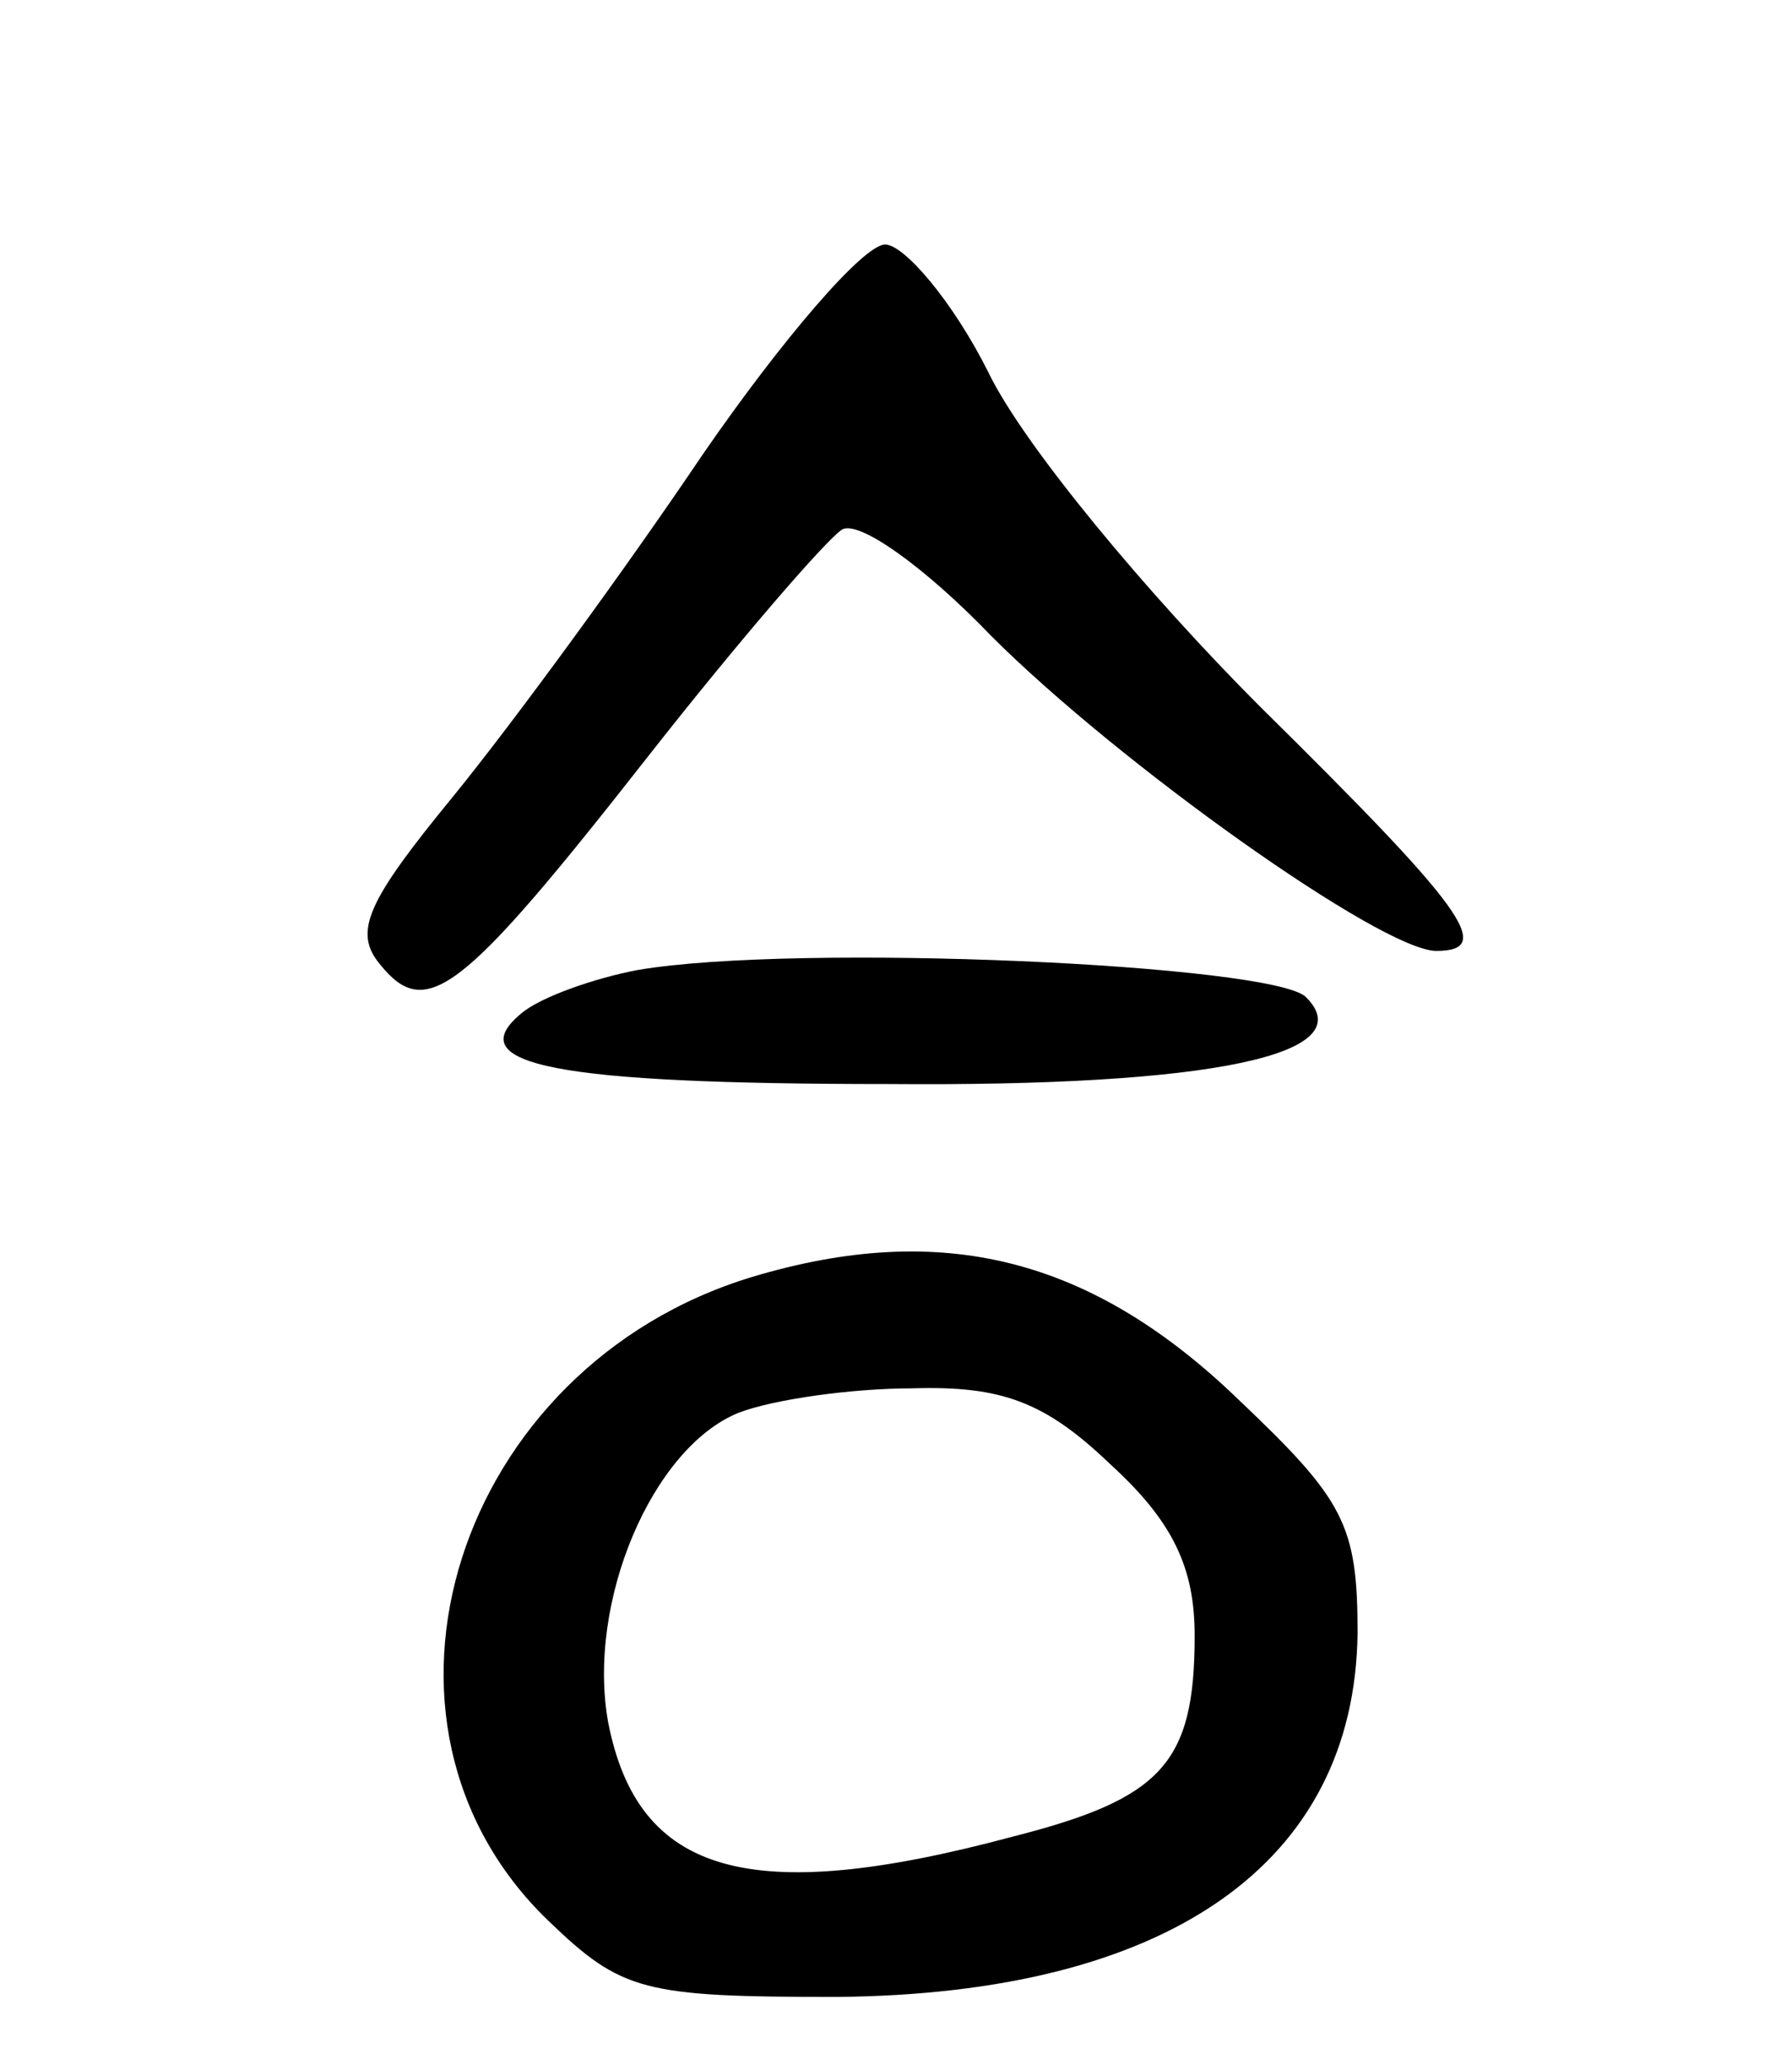
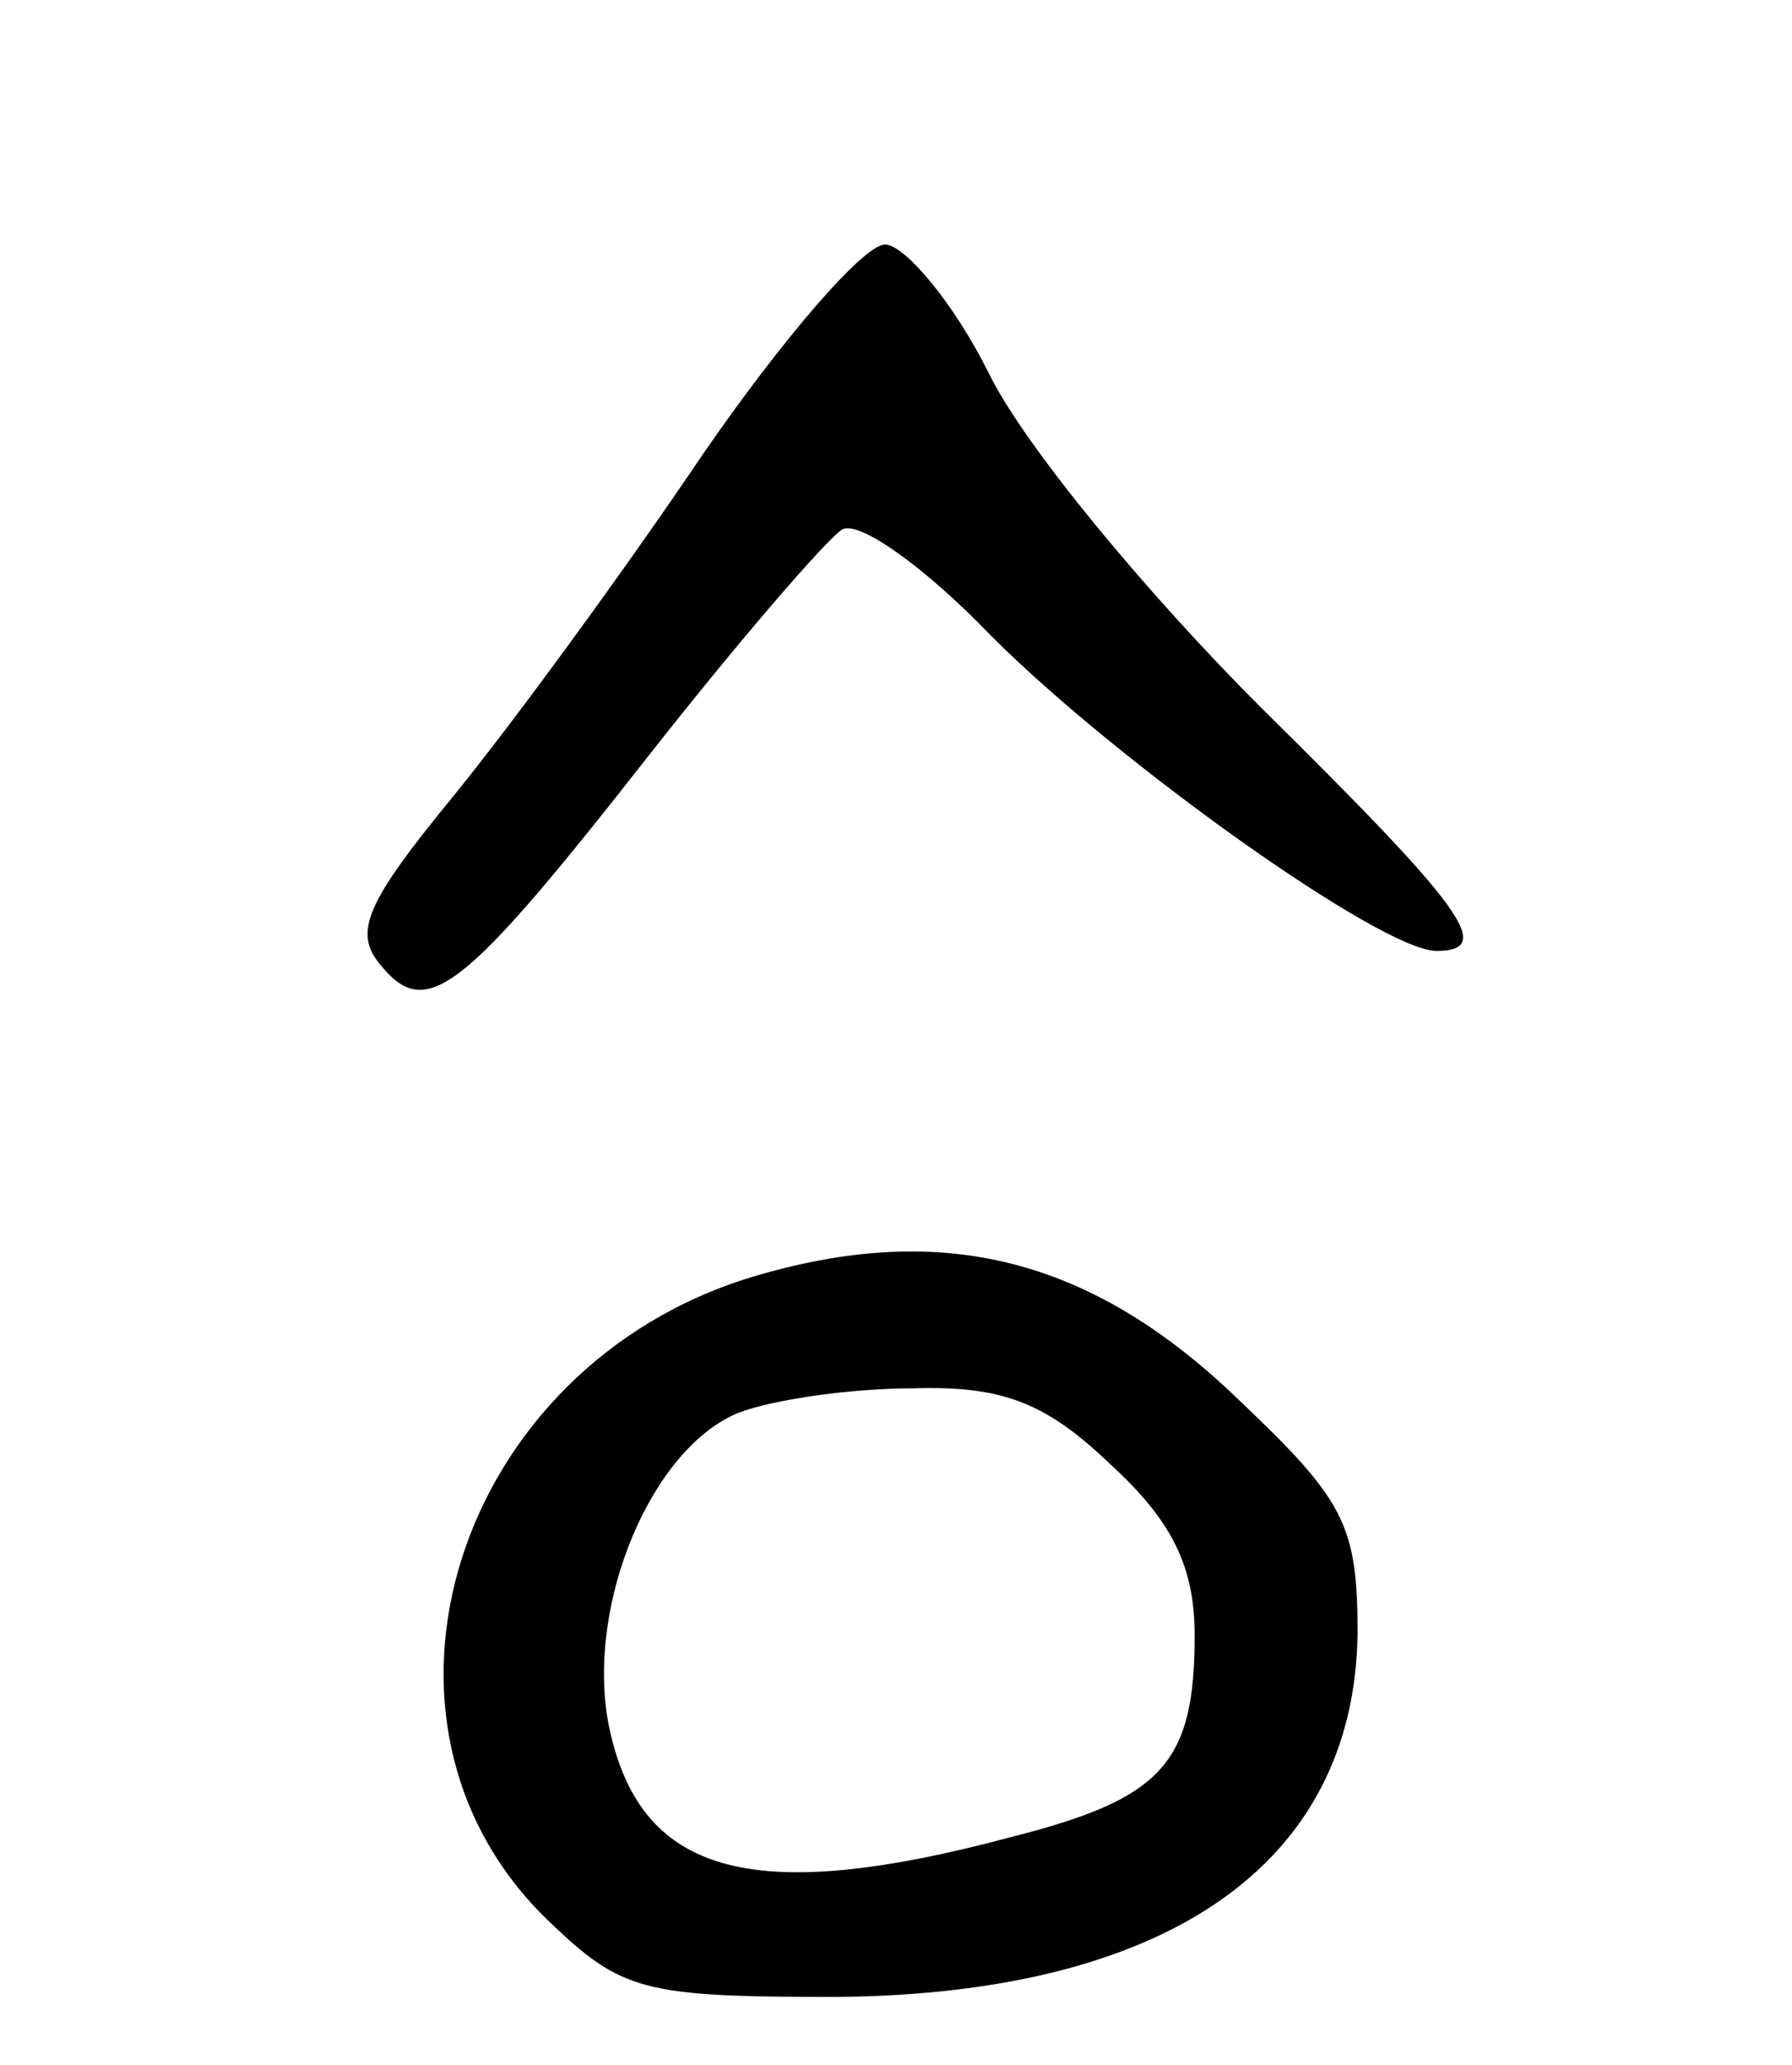
<svg xmlns="http://www.w3.org/2000/svg" version="1.0" width="66" height="76" viewBox="0 0 66 76">
  <g transform="translate(0,76) scale(0.1,-0.1)">
    <path d="M259 593 c-29 -43 -70 -99 -92 -126 -32 -39 -37 -50 -27 -62 17 -21 30 -11 99 77 33 42 65 79 71 83 6 4 31 -14 55 -39 47 -47 144 -116 164 -116 22 0 10 16 -65 90 -41 41 -87 96 -100 123 -13 26 -31 47 -38 47 -8 0 -38 -35 -67 -77z" />
-     <path d="M235 403 c-16 -3 -36 -10 -43 -16 -23 -19 13 -26 135 -26 120 -1 175 11 154 32 -12 12 -187 20 -246 10z" />
-     <path d="M277 290 c-109 -33 -151 -164 -75 -237 27 -26 35 -28 106 -28 122 1 191 49 192 134 0 40 -5 49 -44 86 -54 52 -109 66 -179 45z m132 -69 c23 -21 31 -38 31 -63 0 -47 -12 -60 -67 -74 -97 -26 -138 -14 -149 42 -8 44 16 101 48 114 13 5 42 9 64 9 33 1 49 -5 73 -28z" />
+     <path d="M277 290 c-109 -33 -151 -164 -75 -237 27 -26 35 -28 106 -28 122 1 191 49 192 134 0 40 -5 49 -44 86 -54 52 -109 66 -179 45z m132 -69 c23 -21 31 -38 31 -63 0 -47 -12 -60 -67 -74 -97 -26 -138 -14 -149 42 -8 44 16 101 48 114 13 5 42 9 64 9 33 1 49 -5 73 -28" />
  </g>
</svg>